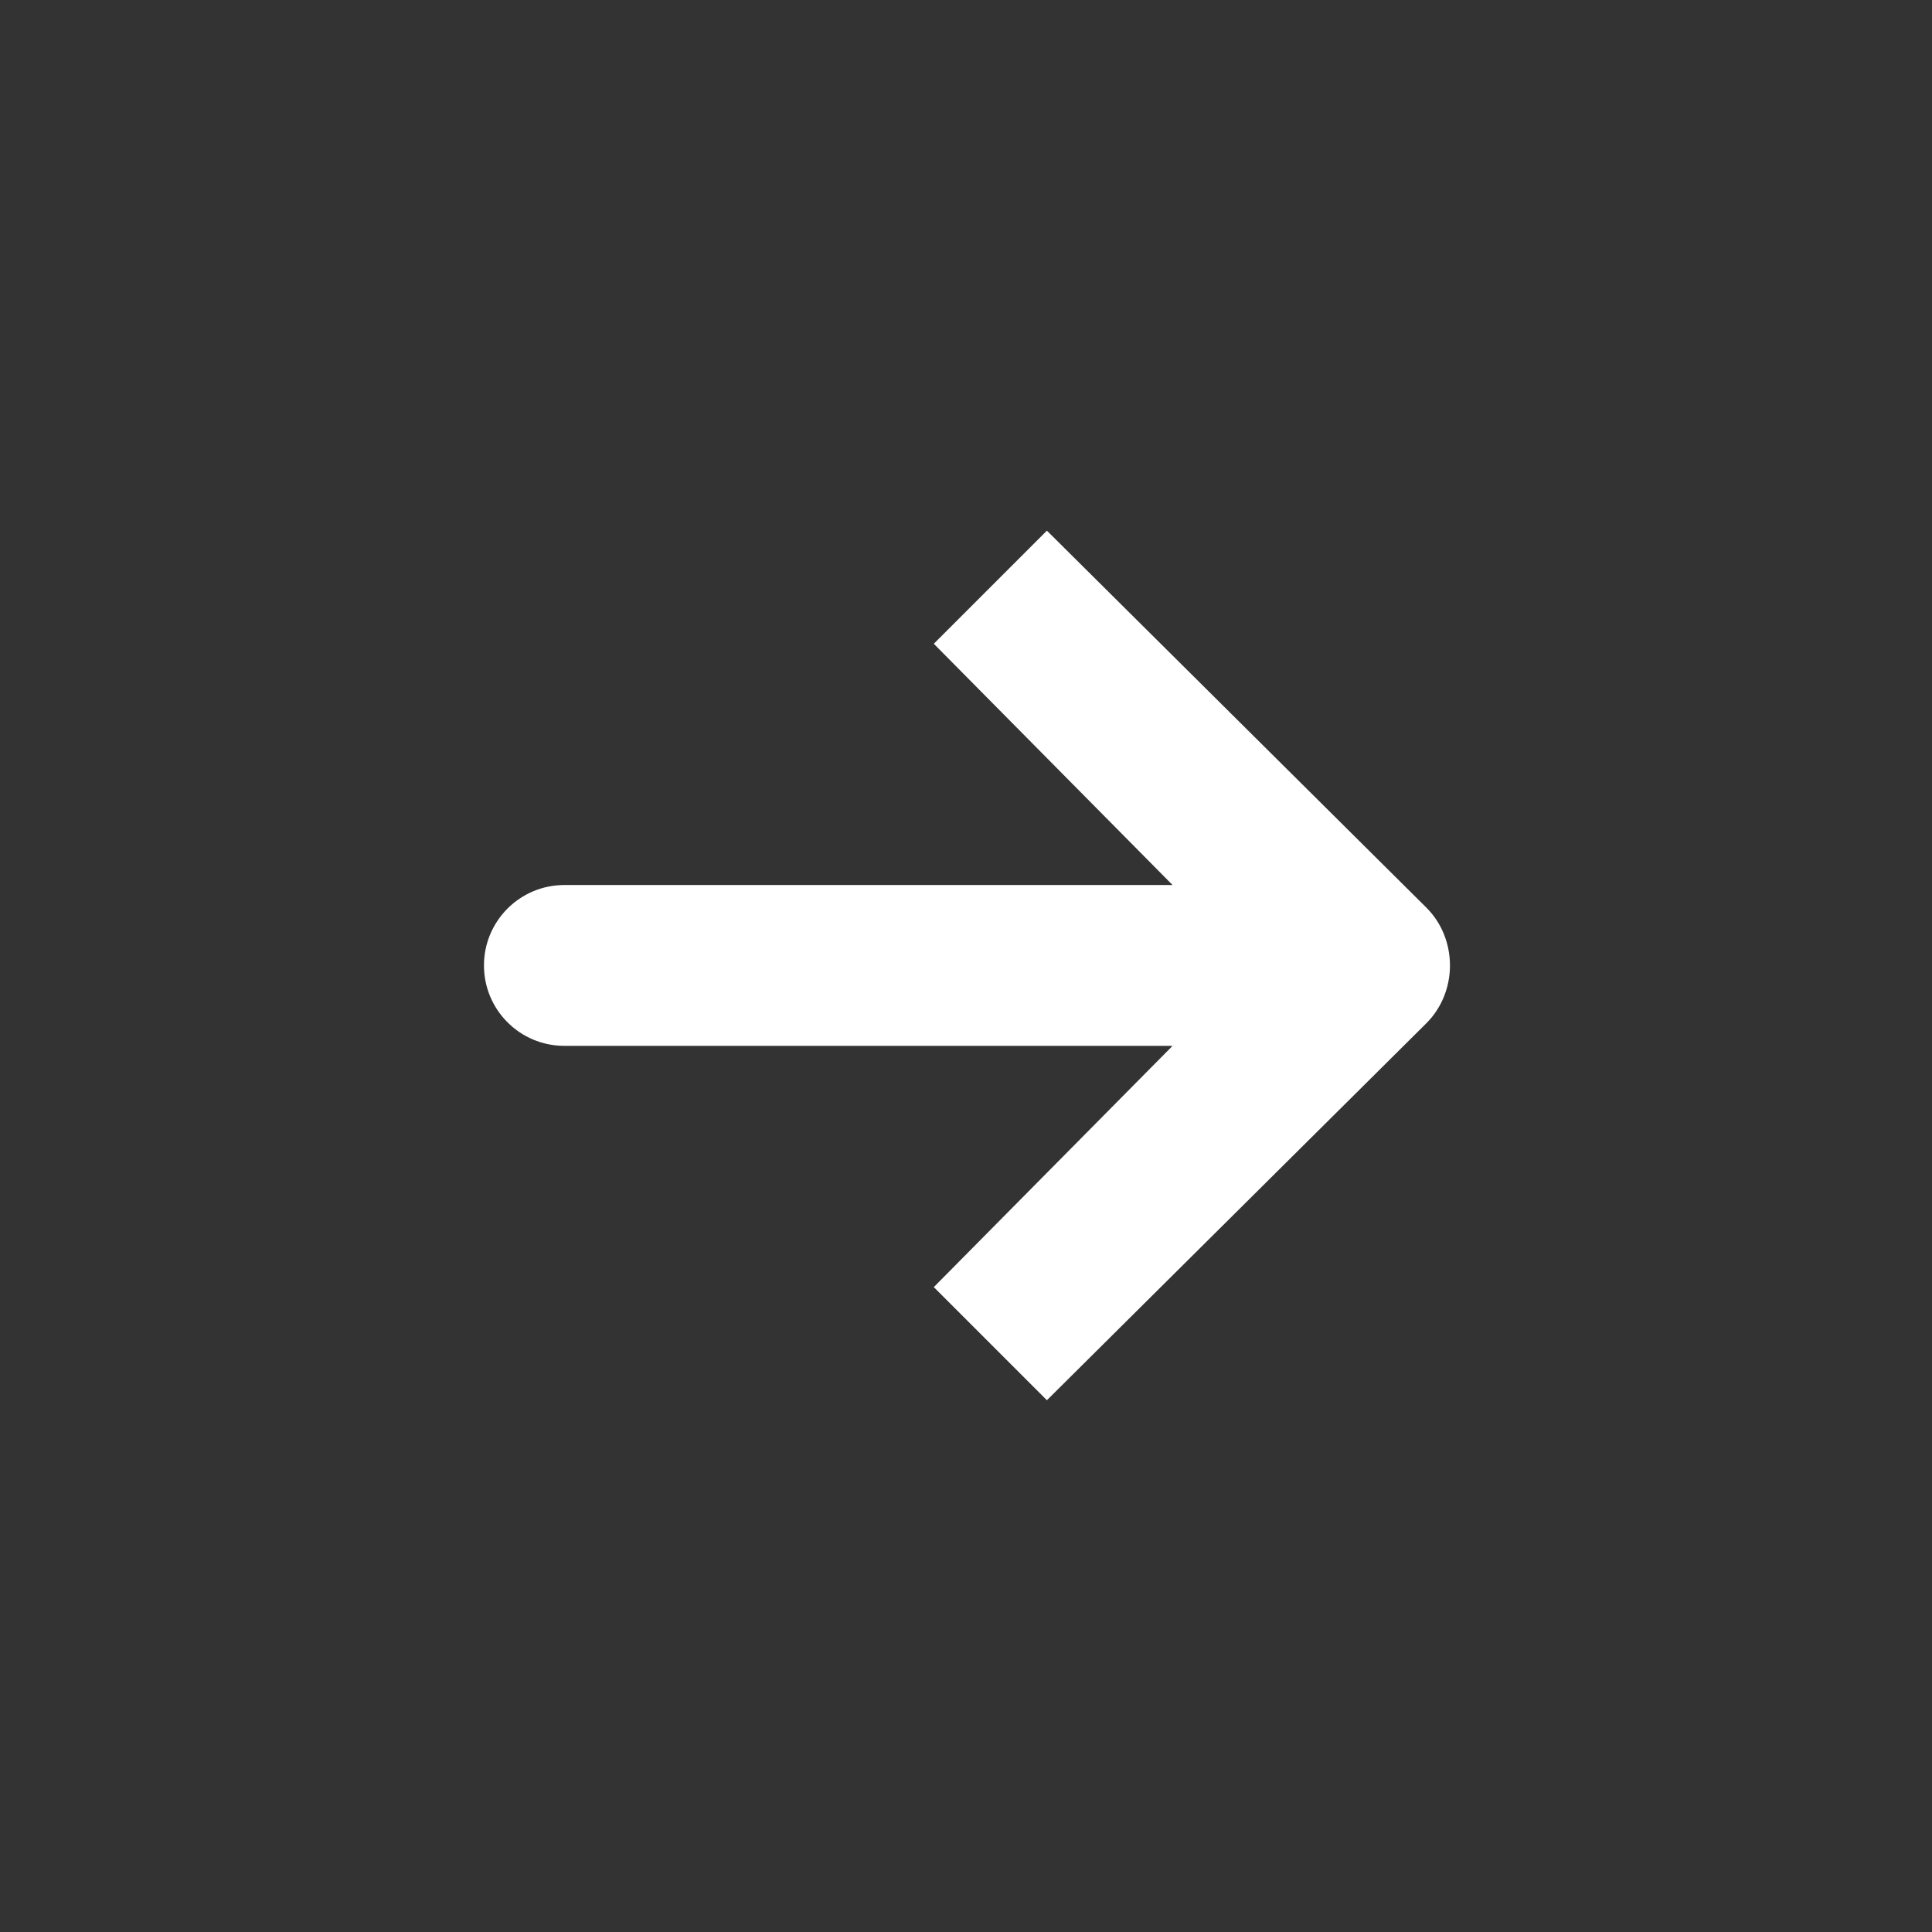
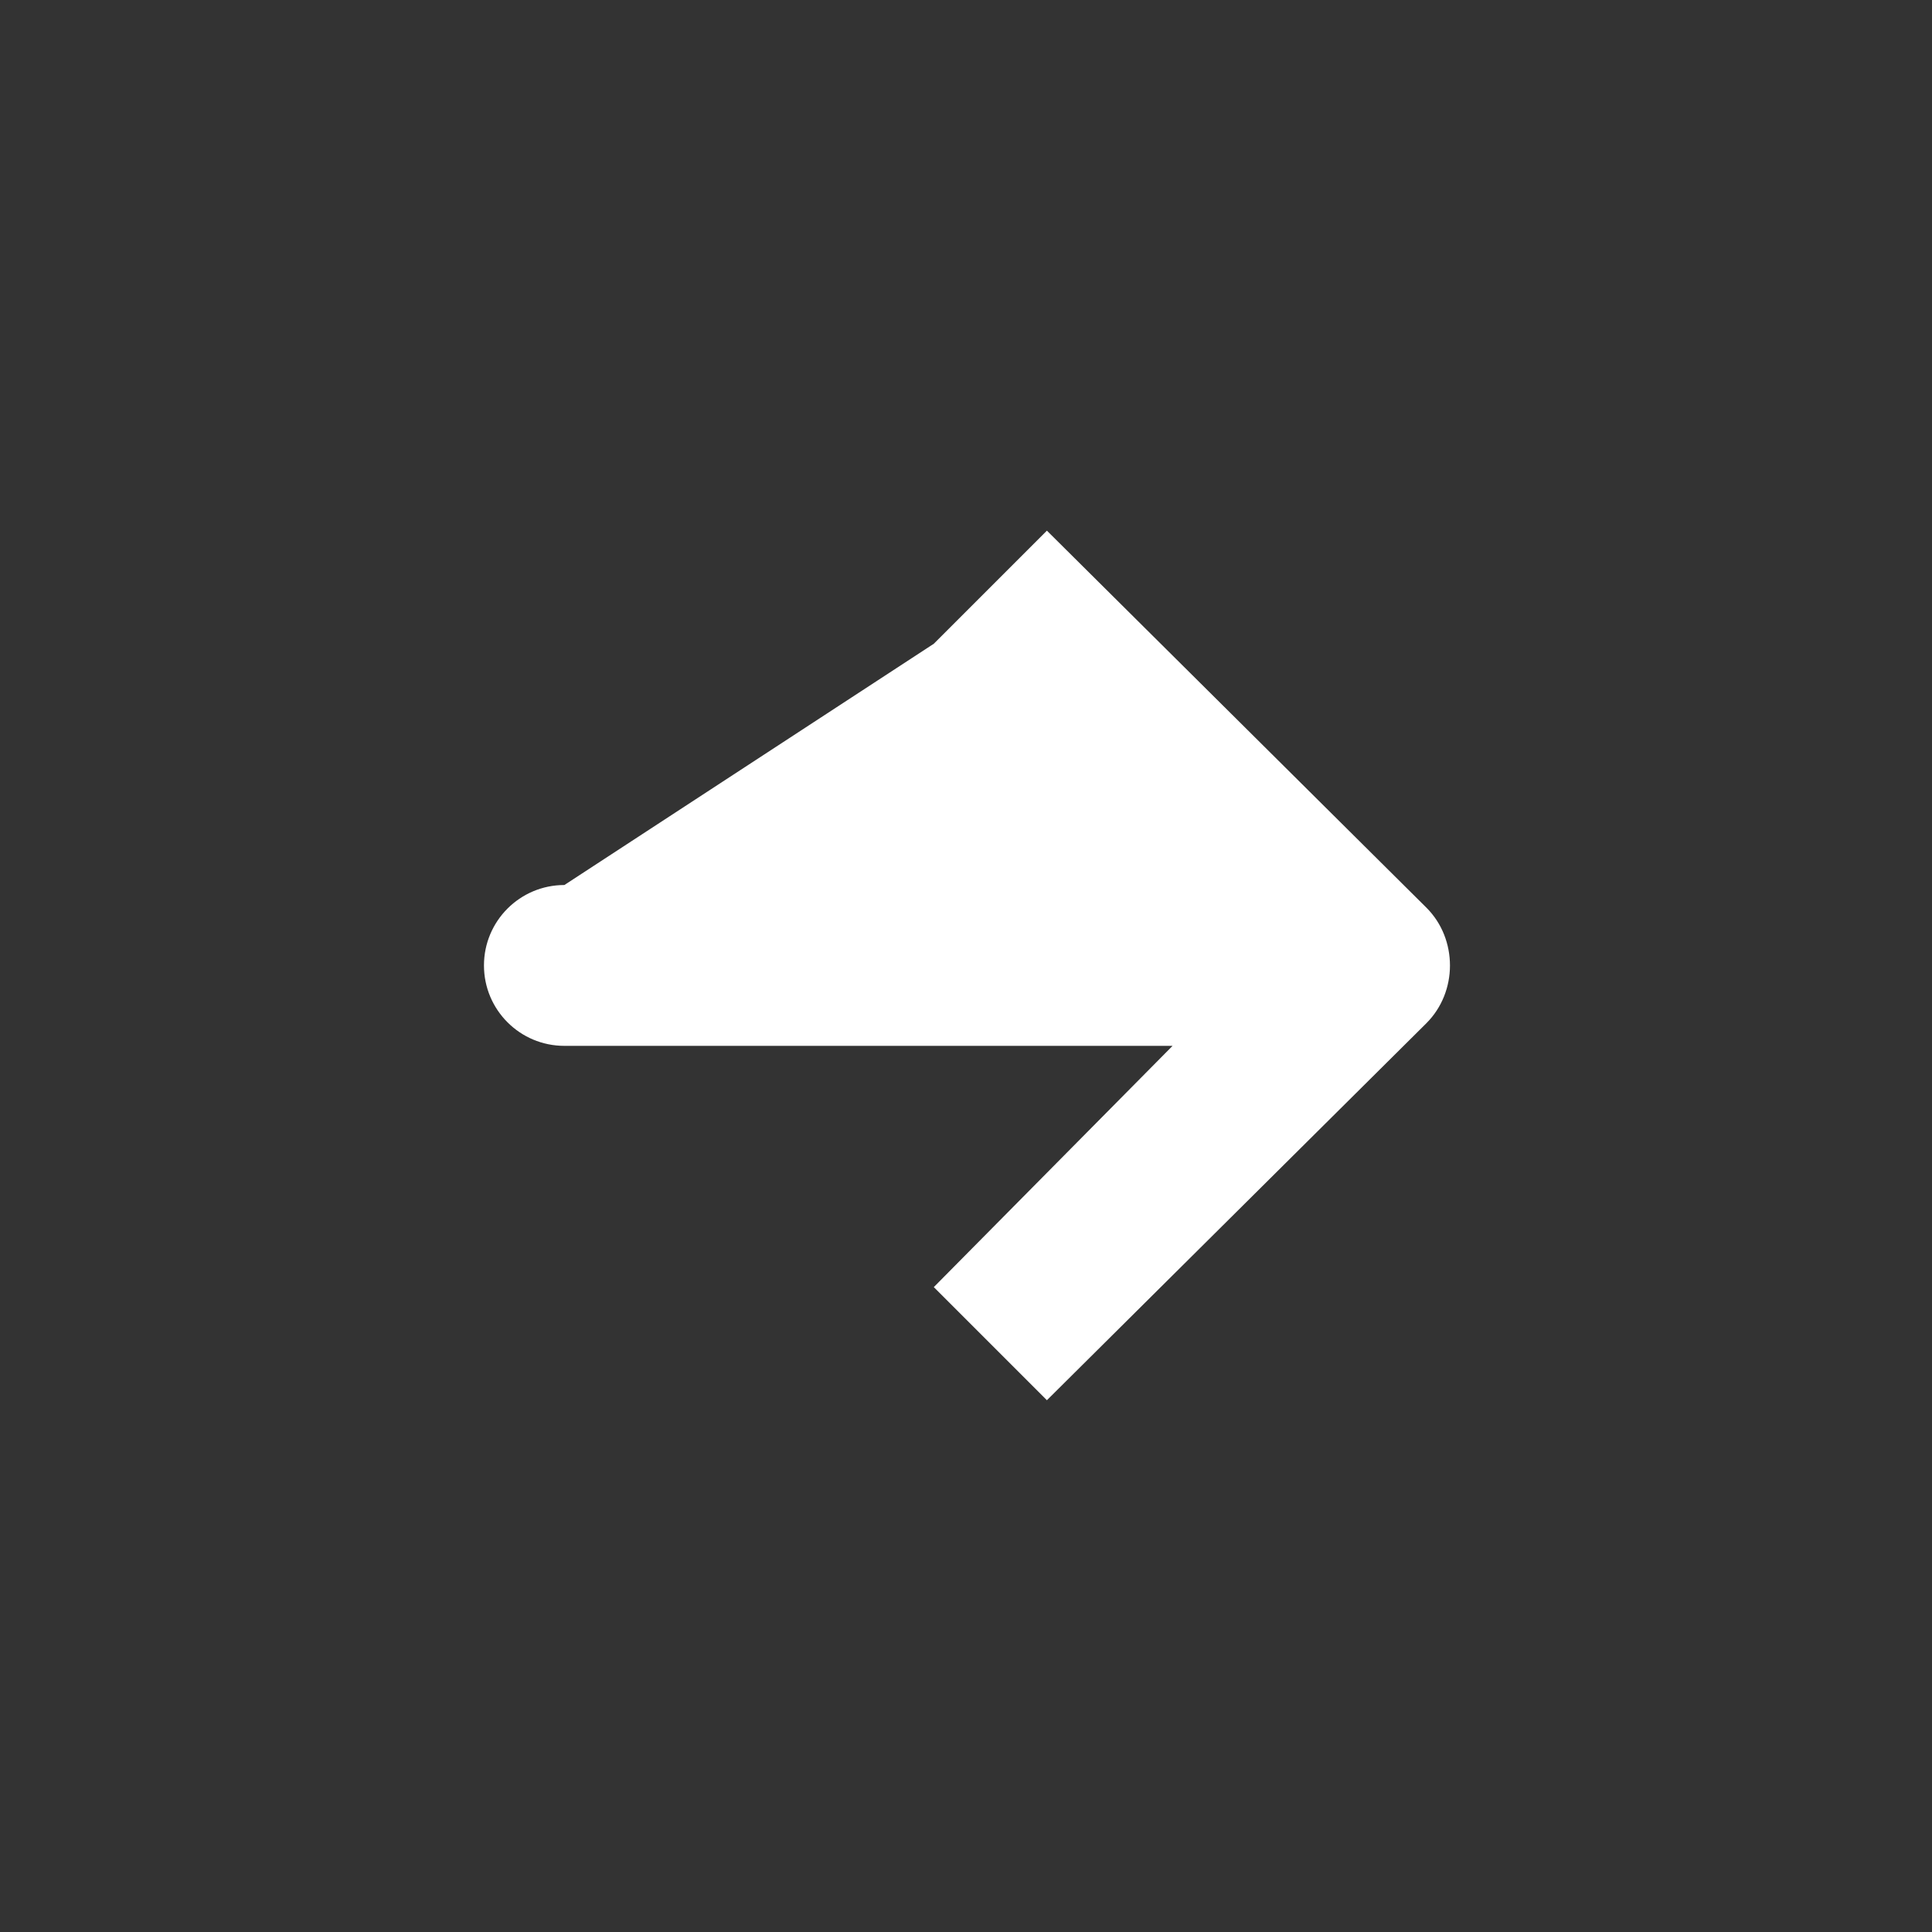
<svg xmlns="http://www.w3.org/2000/svg" width="24" height="24" viewBox="0 0 24 24" fill="none">
  <rect x="0" y="0" width="24" height="24" fill="#333333" stroke="none" />
-   <path d="M6.012 11.993C6.012 11.441 6.459 10.994 7.011 10.994C7.489 10.994 13.076 10.994 14.566 10.994L11.6 7.997L13.005 6.592L17.719 11.275C17.915 11.47 18.012 11.732 18.012 11.994C18.012 12.255 17.914 12.516 17.719 12.711L13.005 17.394L11.6 15.989L14.566 12.992C13.076 12.992 7.489 12.992 7.011 12.992C6.459 12.992 6.012 12.545 6.012 11.993Z" fill="white" />
+   <path d="M6.012 11.993C6.012 11.441 6.459 10.994 7.011 10.994L11.6 7.997L13.005 6.592L17.719 11.275C17.915 11.47 18.012 11.732 18.012 11.994C18.012 12.255 17.914 12.516 17.719 12.711L13.005 17.394L11.6 15.989L14.566 12.992C13.076 12.992 7.489 12.992 7.011 12.992C6.459 12.992 6.012 12.545 6.012 11.993Z" fill="white" />
</svg>